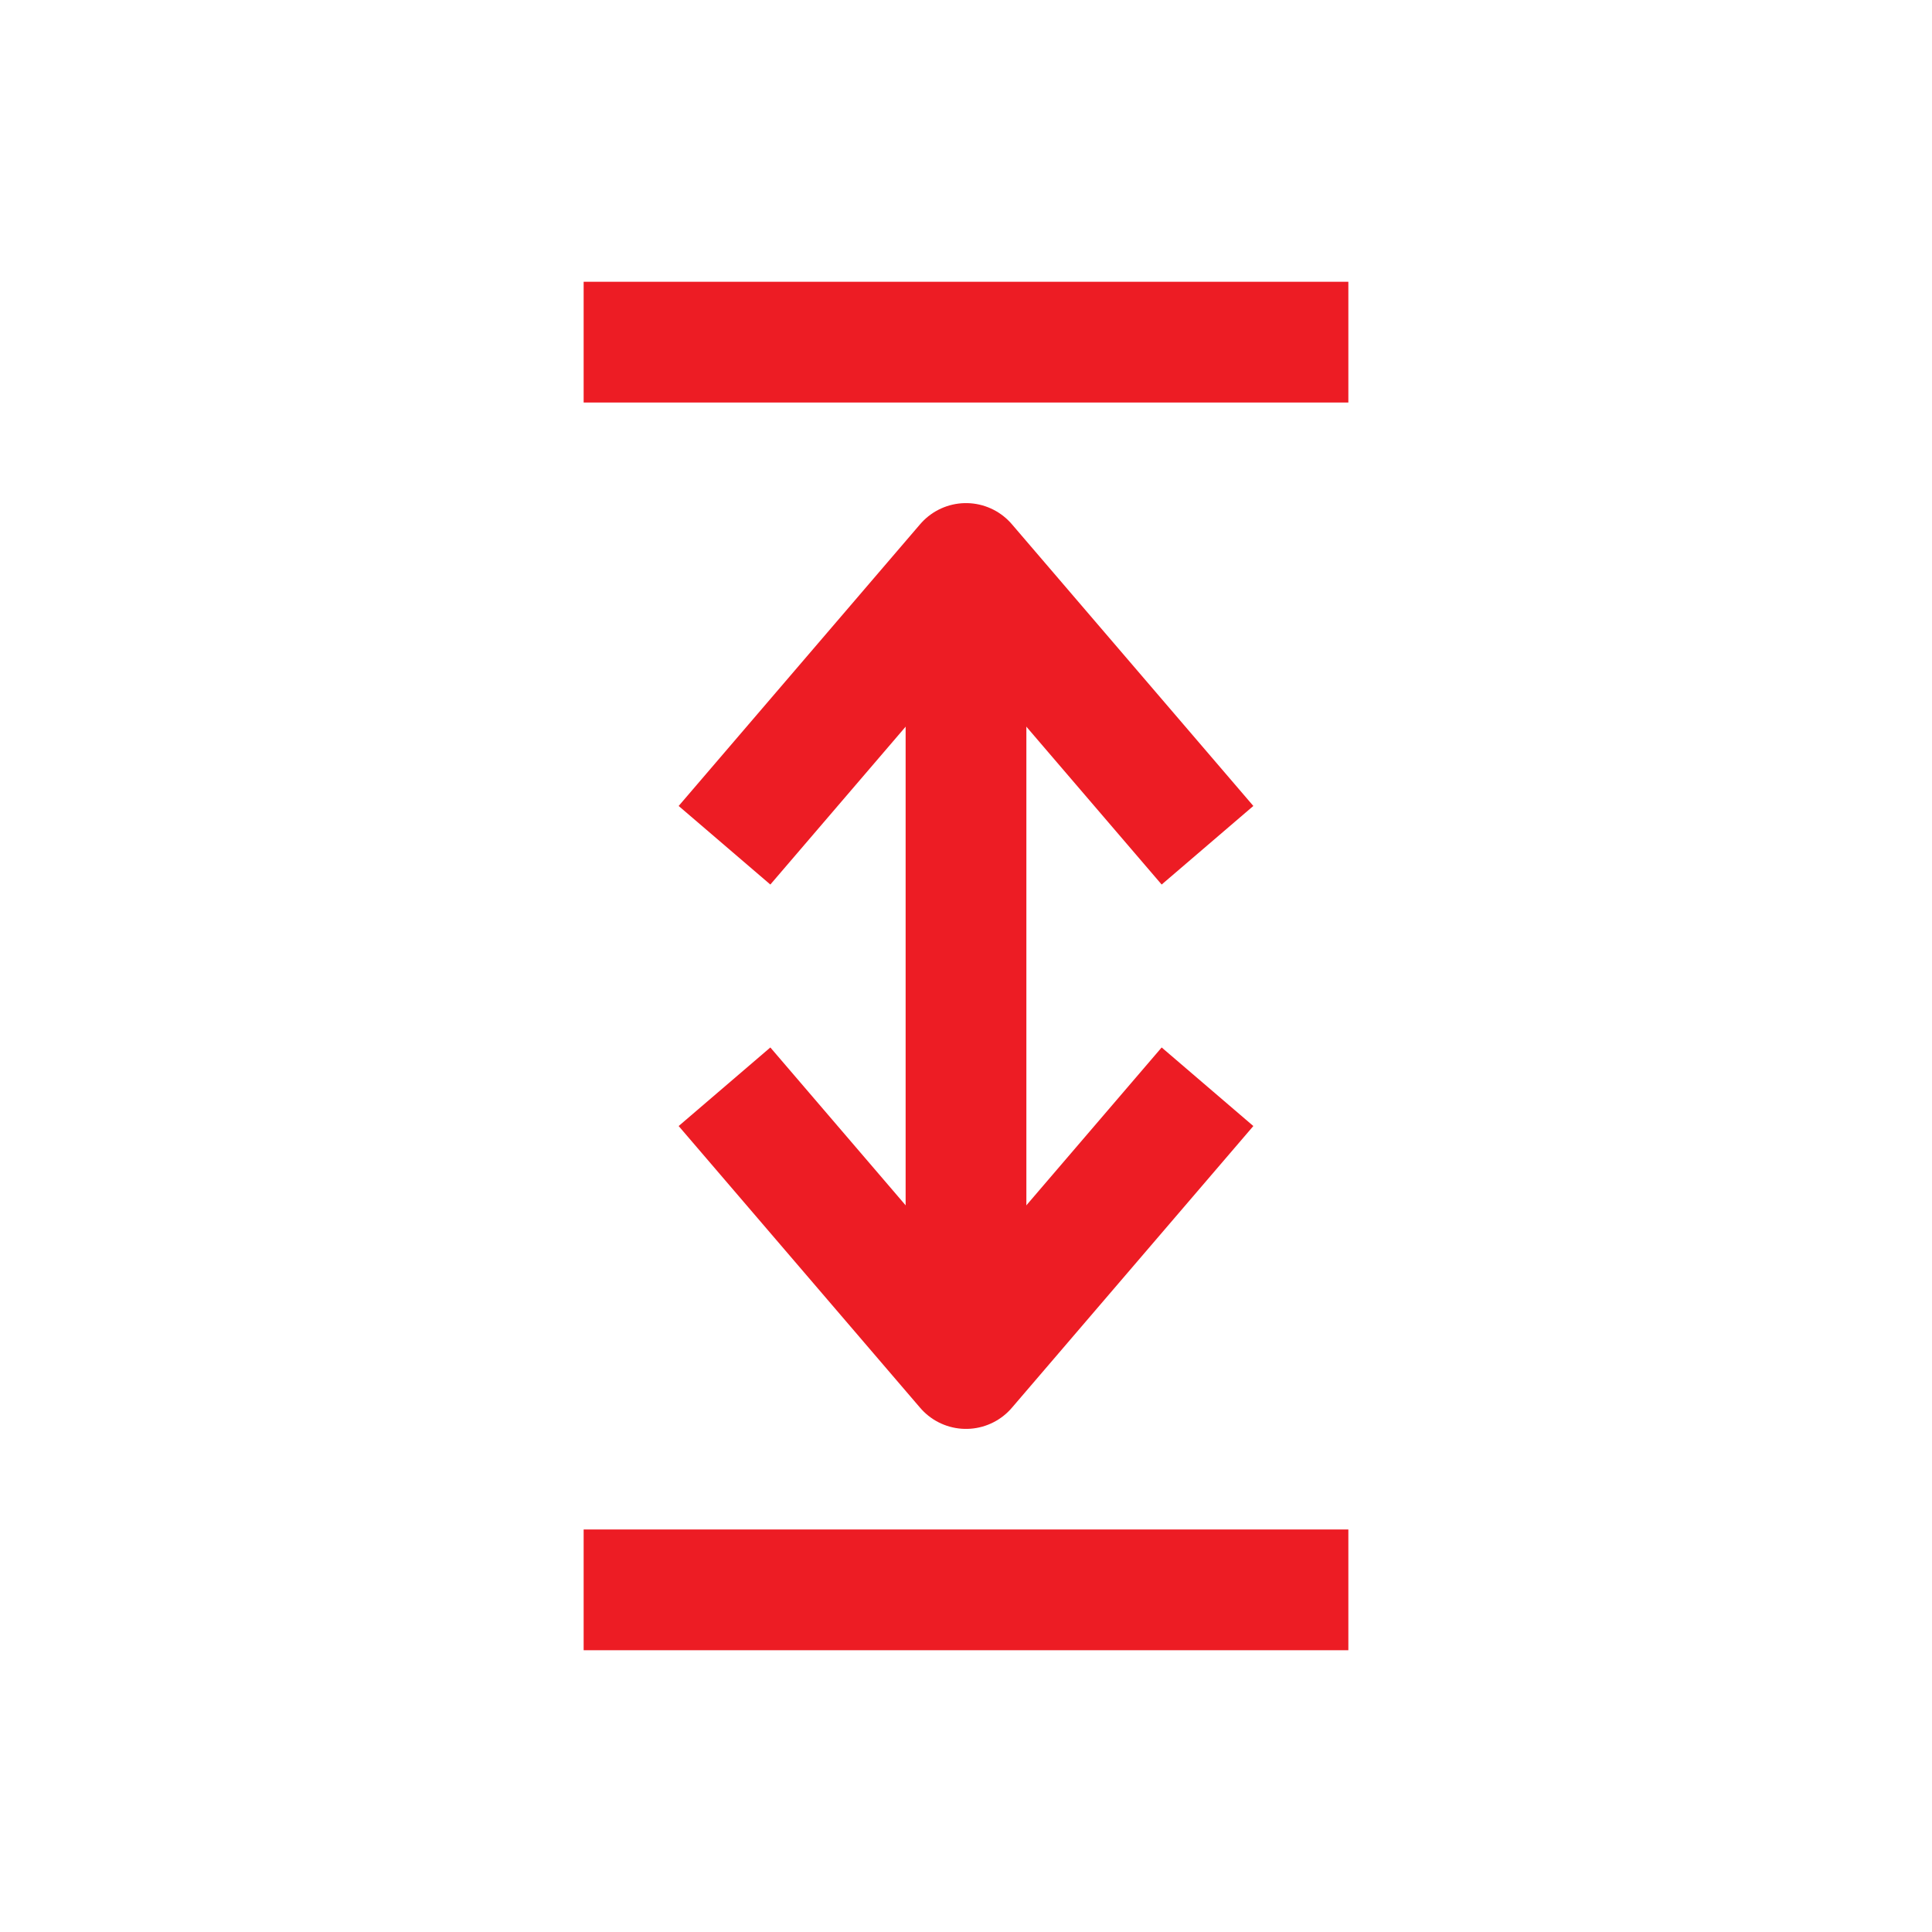
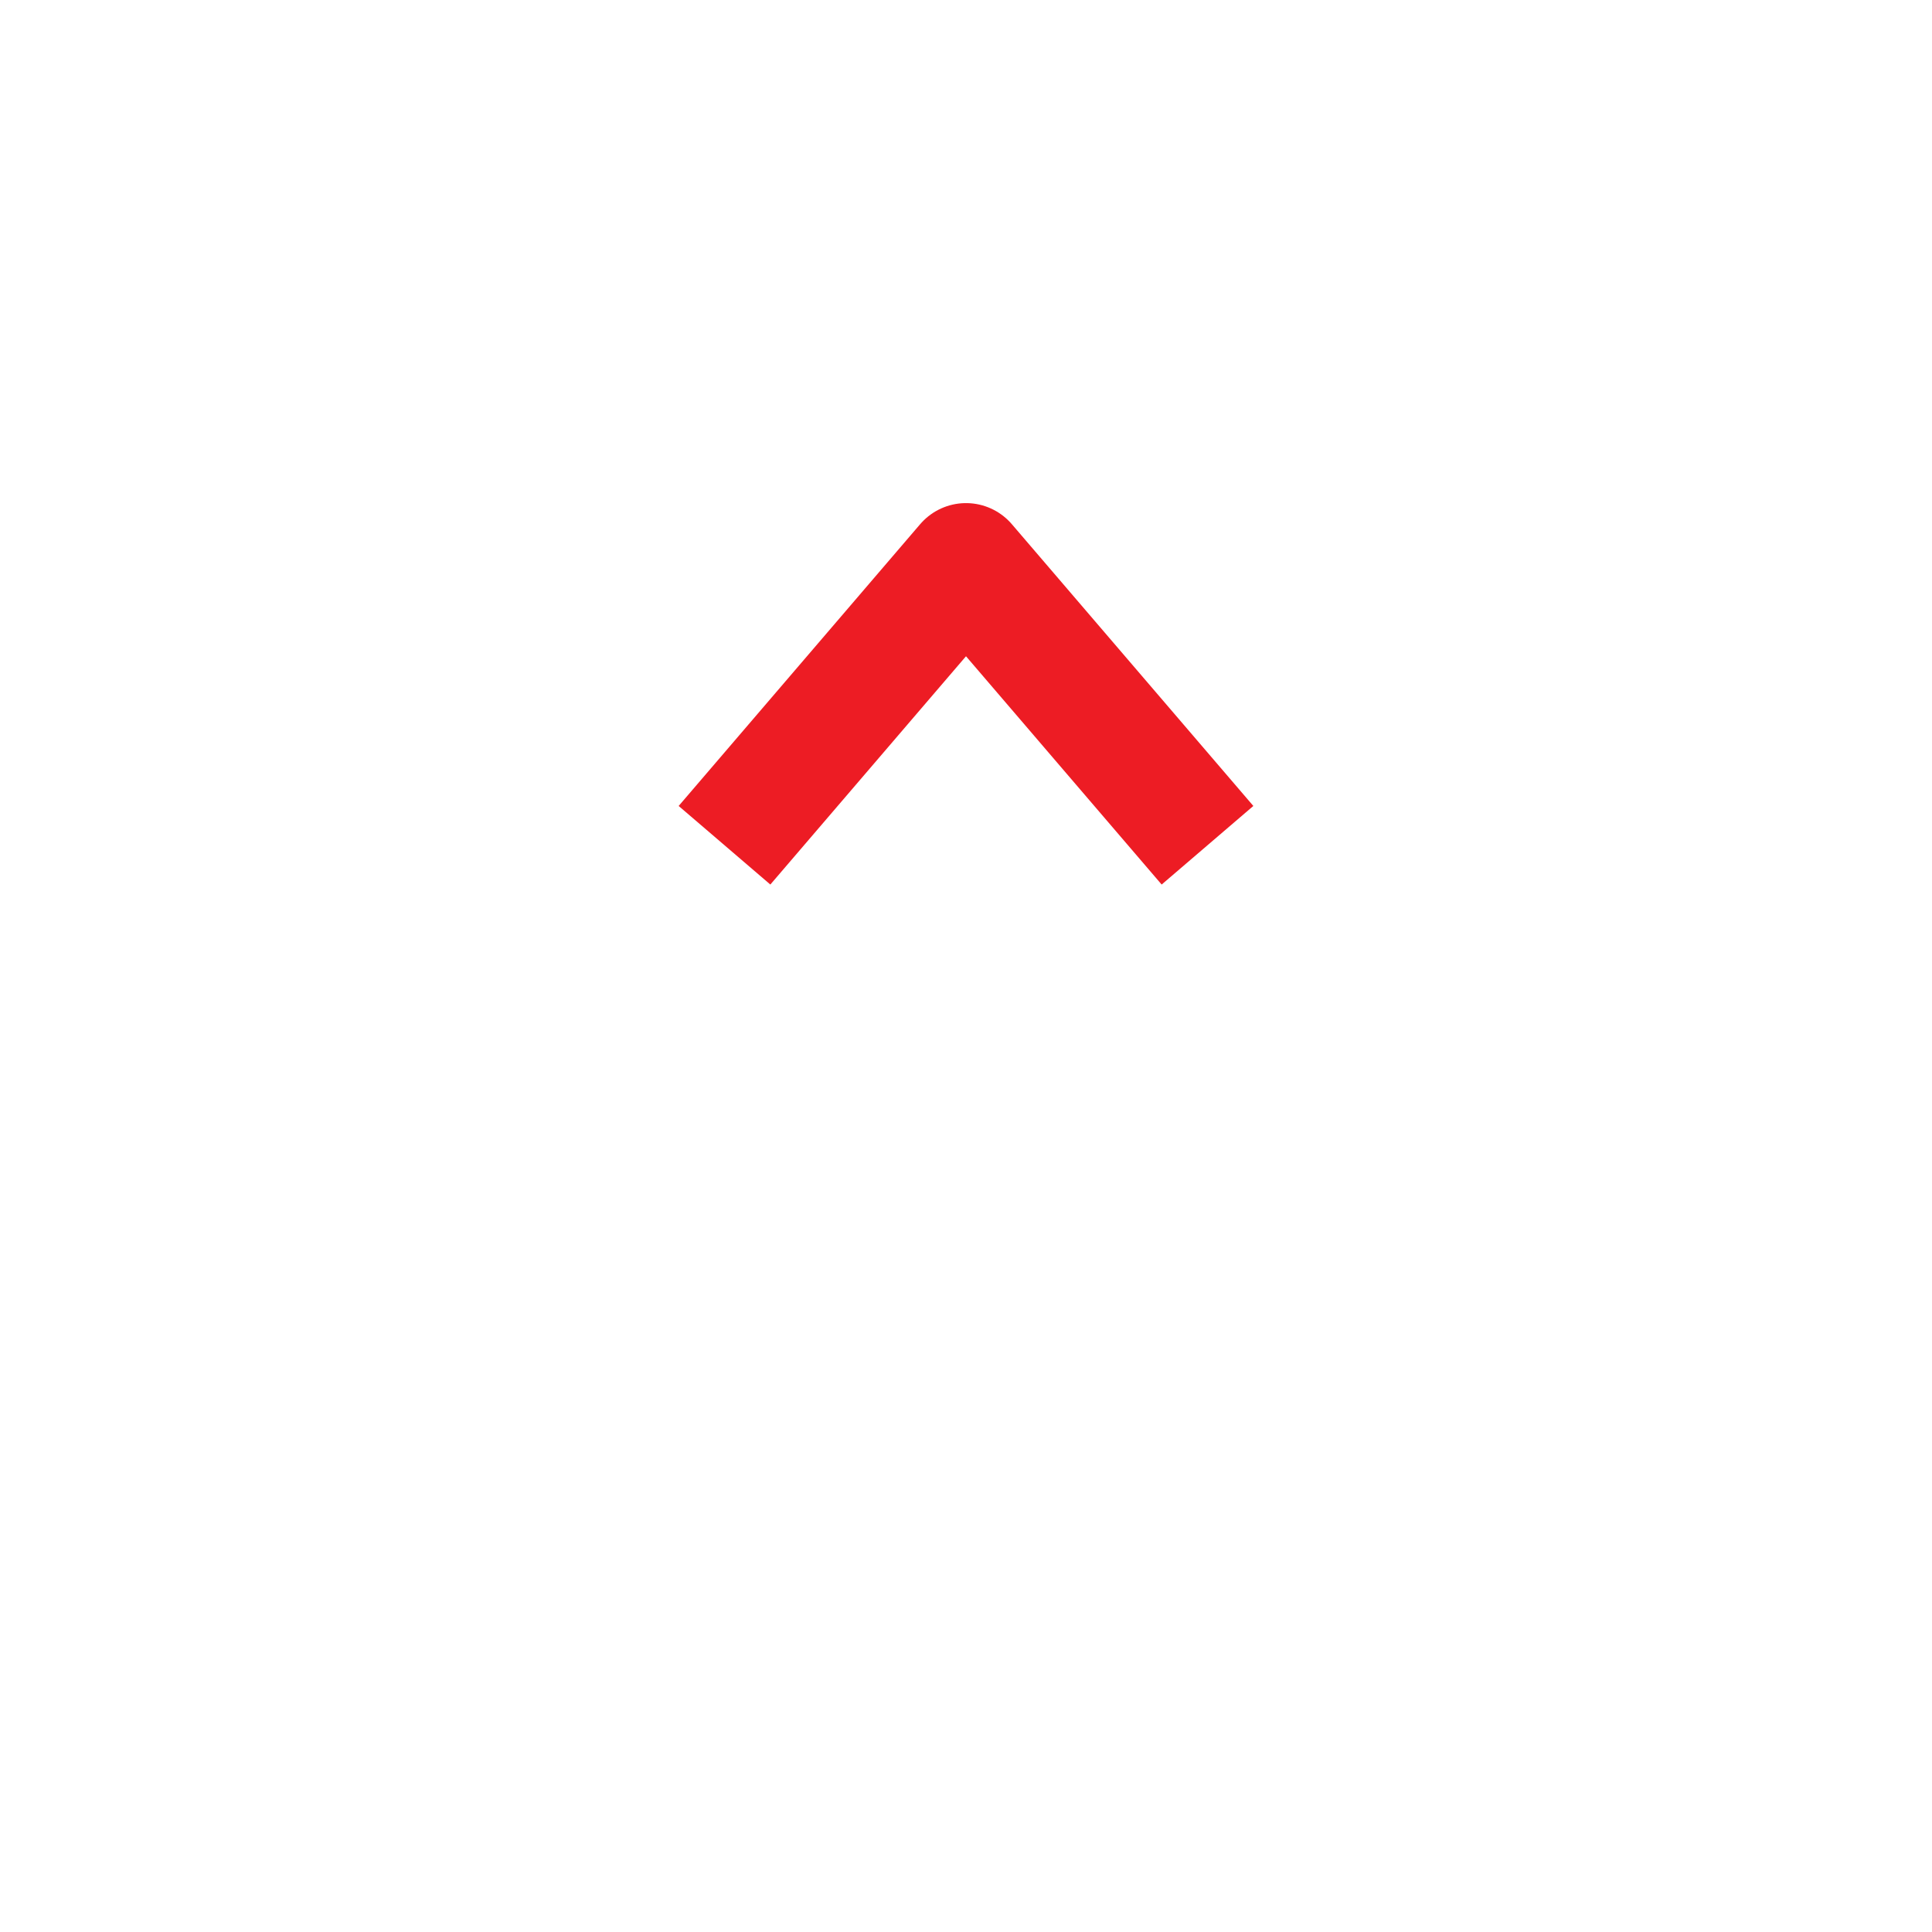
<svg xmlns="http://www.w3.org/2000/svg" width="32" height="32" viewBox="0 0 32 32" fill="none">
-   <path d="M16 22.667V10" stroke="#ED1C24" stroke-width="2" />
-   <path d="M22.333 5.667L9.667 5.667" stroke="#ED1C24" stroke-width="2" />
-   <path d="M22.333 26.333H9.667" stroke="#ED1C24" stroke-width="2" />
  <path d="M12 14L16 9.333L20 14" stroke="#ED1C24" stroke-width="2" stroke-linejoin="round" />
-   <path d="M12 18L16 22.667L20 18" stroke="#ED1C24" stroke-width="2" stroke-linejoin="round" />
</svg>